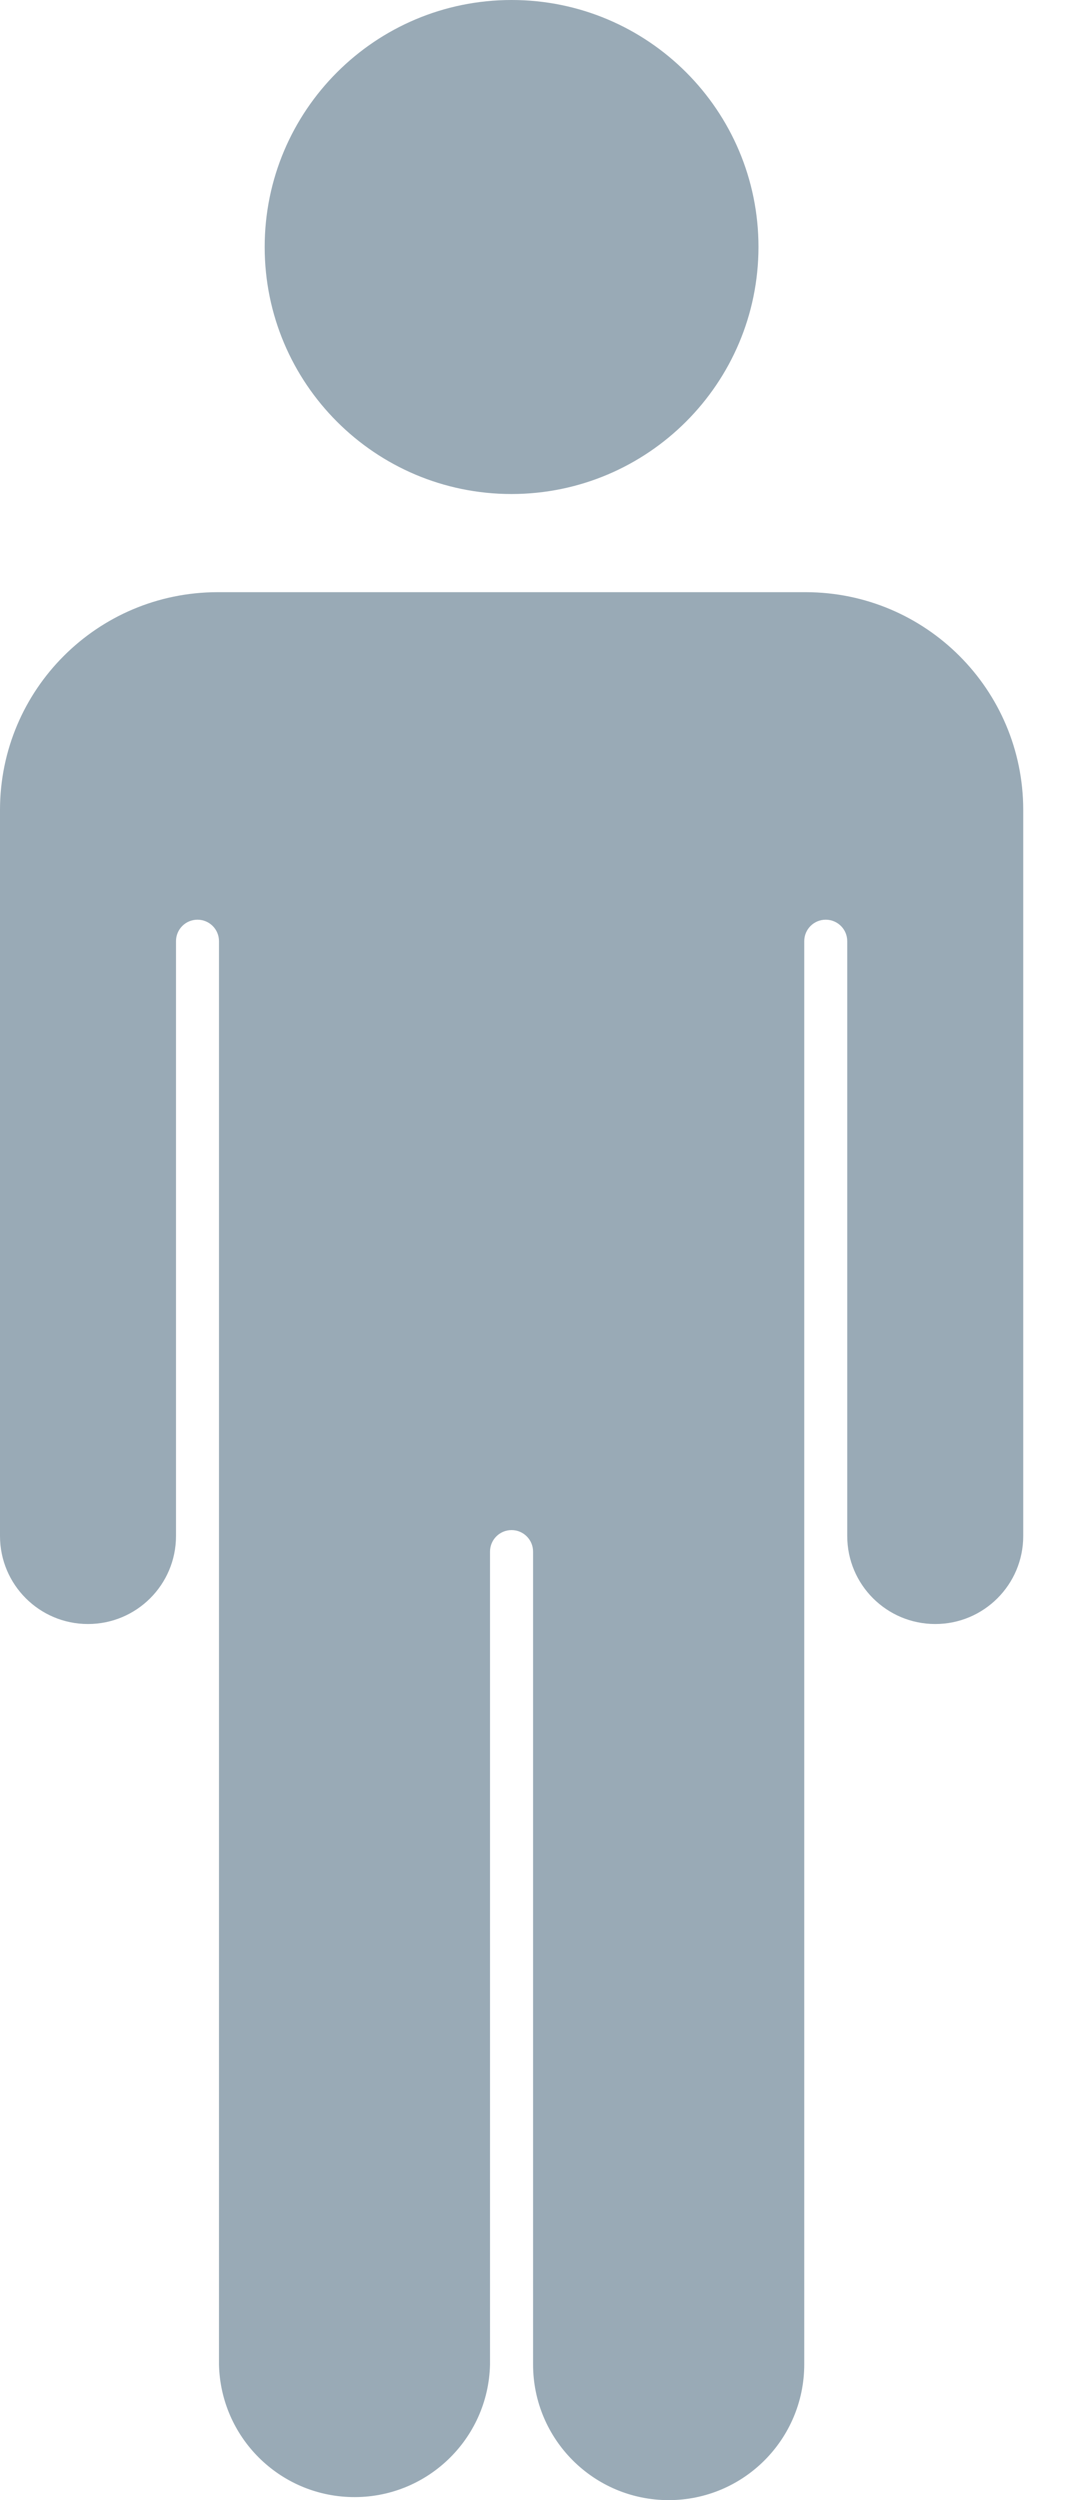
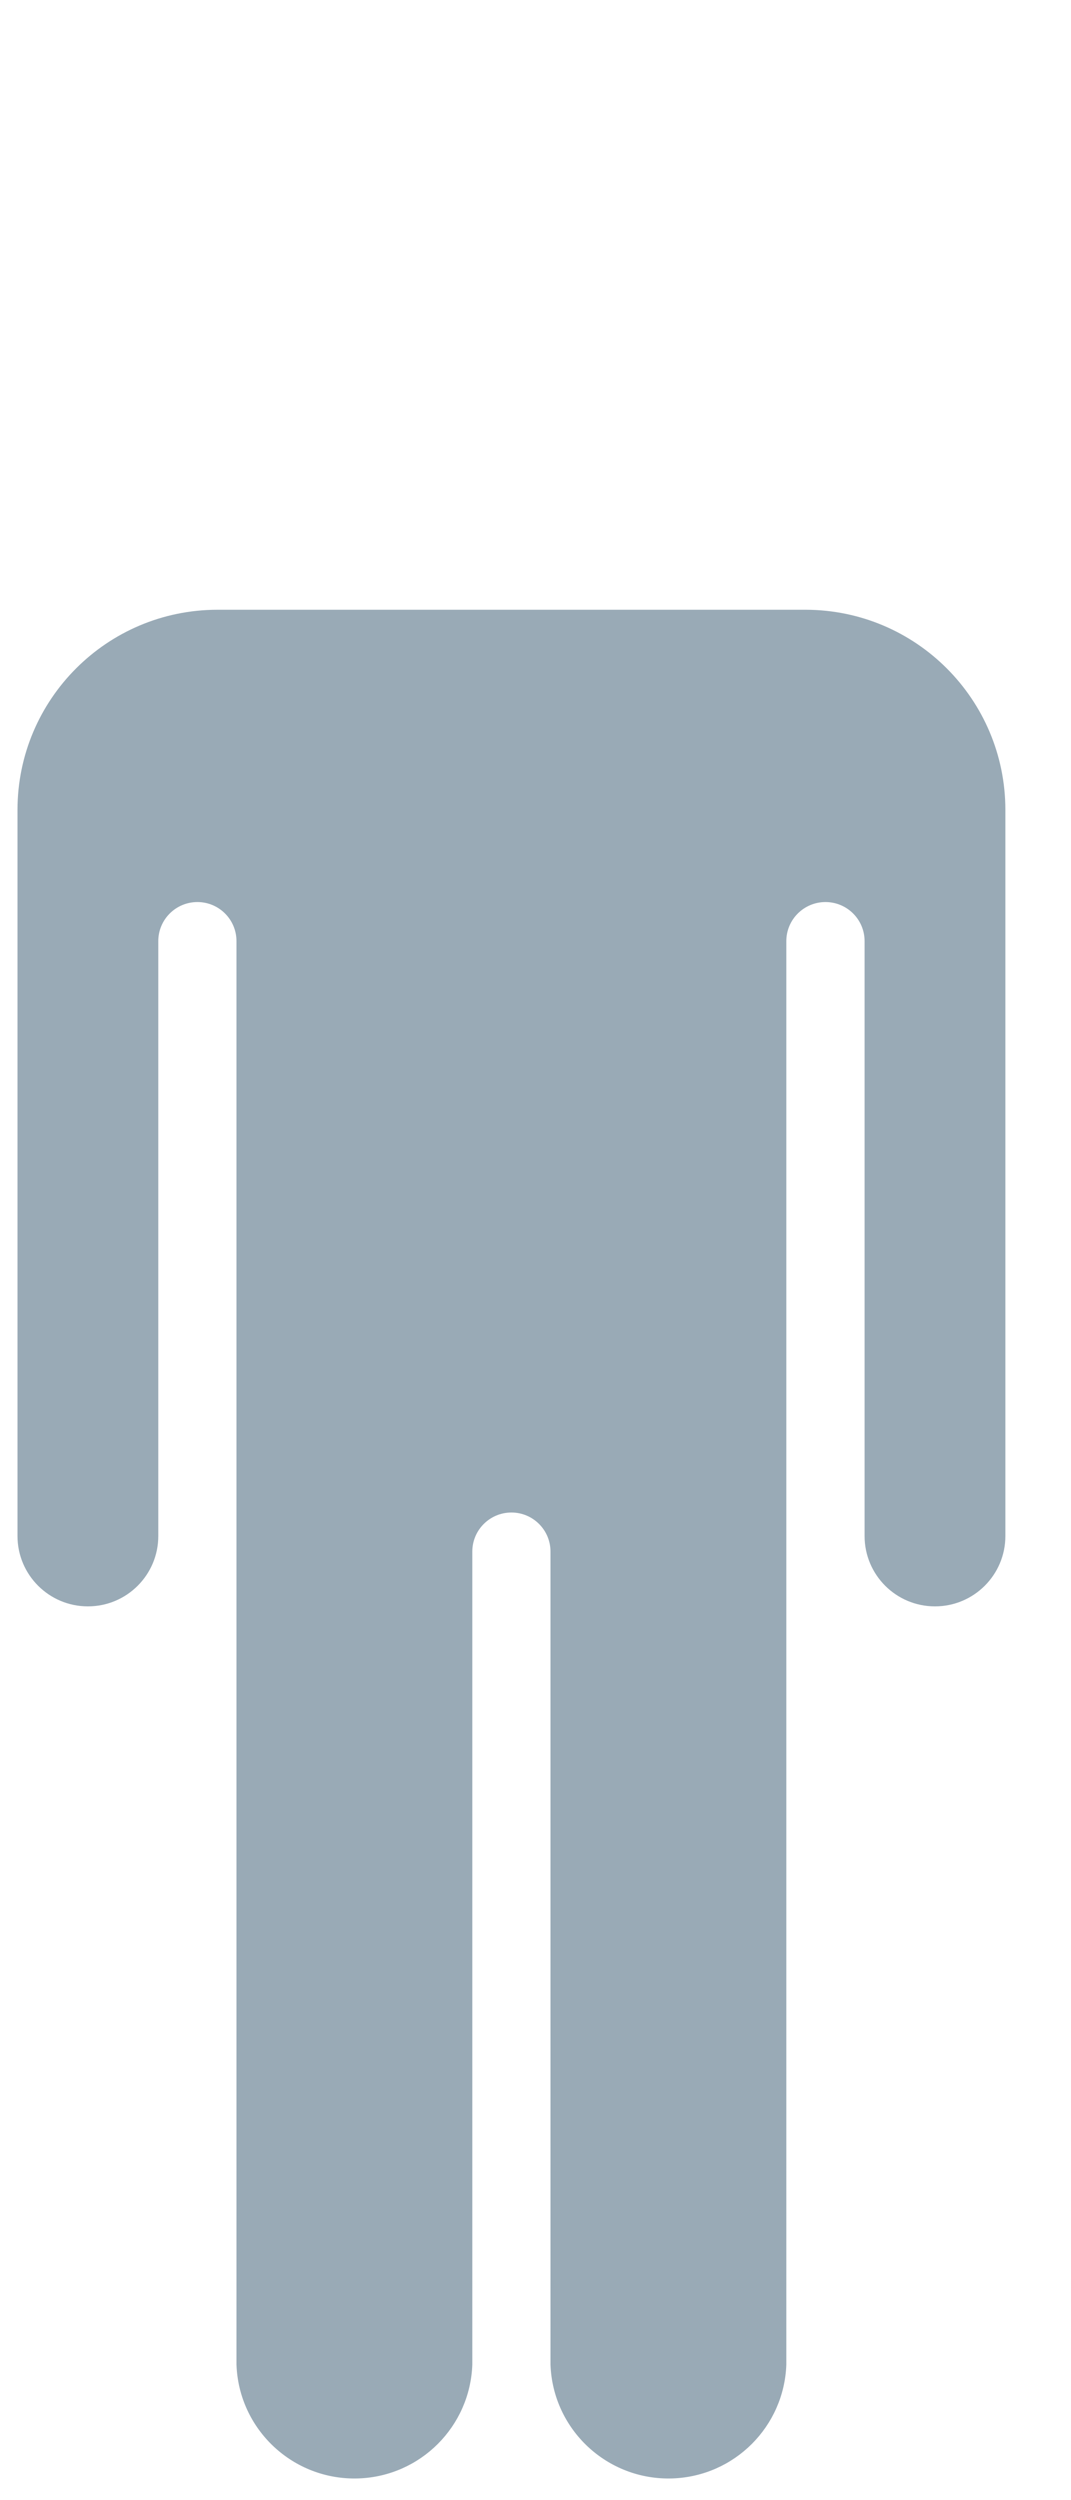
<svg xmlns="http://www.w3.org/2000/svg" width="15" height="35" viewBox="0 0 15 35" fill="none">
  <path d="M11.286 8.536H3.044C1.499 8.538 0.247 9.79 0.245 11.335V21.503C0.245 22.047 0.687 22.488 1.231 22.488C1.776 22.488 2.217 22.047 2.217 21.503V13.175C2.217 12.873 2.462 12.628 2.765 12.628C3.067 12.628 3.312 12.873 3.312 13.175V33.102C3.344 34.014 4.109 34.727 5.021 34.696C5.889 34.666 6.585 33.969 6.615 33.102V21.721C6.615 21.419 6.86 21.174 7.163 21.174C7.465 21.174 7.71 21.419 7.71 21.721V33.102C7.742 34.014 8.507 34.727 9.419 34.696C10.287 34.666 10.983 33.969 11.013 33.102V13.175C11.013 12.873 11.259 12.628 11.561 12.628C11.864 12.628 12.109 12.873 12.109 13.175V21.503C12.109 22.047 12.55 22.488 13.095 22.488C13.639 22.488 14.081 22.047 14.081 21.503V11.335C14.079 9.791 12.829 8.54 11.286 8.536Z" fill="#99AAB6" />
-   <path d="M9.364 35C8.316 34.999 7.467 34.15 7.466 33.102V21.722C7.466 21.555 7.331 21.42 7.165 21.42C6.998 21.42 6.863 21.555 6.863 21.722V33.102C6.839 34.15 5.97 34.981 4.922 34.957C3.907 34.934 3.09 34.117 3.067 33.102V13.176C3.067 13.009 2.932 12.875 2.766 12.875C2.6 12.875 2.465 13.009 2.465 13.176V21.503C2.465 22.184 1.913 22.735 1.232 22.735C0.552 22.735 0 22.184 0 21.503V11.336C0.002 9.654 1.364 8.292 3.046 8.29H11.286C12.967 8.292 14.329 9.654 14.331 11.336V21.503C14.331 22.184 13.779 22.735 13.099 22.735C12.418 22.735 11.866 22.184 11.866 21.503V13.176C11.866 13.009 11.731 12.875 11.565 12.875C11.399 12.875 11.264 13.009 11.264 13.176V33.102C11.262 34.15 10.413 35 9.364 35ZM7.165 20.928C7.603 20.928 7.958 21.284 7.959 21.722V33.102C7.98 33.878 8.625 34.49 9.401 34.47C10.148 34.45 10.749 33.849 10.769 33.102V13.176C10.769 12.737 11.124 12.382 11.563 12.382C12.002 12.382 12.357 12.737 12.357 13.176V21.503C12.357 21.911 12.688 22.242 13.097 22.242C13.505 22.242 13.836 21.911 13.836 21.503V11.336C13.835 9.927 12.693 8.785 11.284 8.783H3.044C1.635 8.785 0.493 9.927 0.492 11.336V21.503C0.492 21.911 0.823 22.242 1.231 22.242C1.639 22.242 1.97 21.911 1.97 21.503V13.176C1.97 12.737 2.326 12.382 2.765 12.382C3.203 12.382 3.559 12.737 3.559 13.176V33.102C3.579 33.878 4.225 34.49 5.001 34.47C5.748 34.45 6.349 33.849 6.369 33.102V21.722C6.369 21.283 6.726 20.927 7.165 20.928Z" fill="#99AAB6" />
-   <path d="M7.165 6.669C8.939 6.669 10.377 5.231 10.377 3.458C10.377 1.684 8.939 0.246 7.165 0.246C5.391 0.246 3.953 1.684 3.953 3.458C3.953 5.231 5.391 6.669 7.165 6.669Z" fill="#99AAB6" />
-   <path d="M7.165 6.916C5.255 6.916 3.707 5.368 3.707 3.458C3.707 1.548 5.255 0 7.165 0C9.075 0 10.623 1.548 10.623 3.458C10.621 5.367 9.074 6.914 7.165 6.916ZM7.165 0.493C5.527 0.493 4.2 1.82 4.2 3.458C4.2 5.095 5.527 6.423 7.165 6.423C8.802 6.423 10.13 5.095 10.13 3.458C10.128 1.821 8.802 0.494 7.165 0.493Z" fill="#99AAB6" />
</svg>